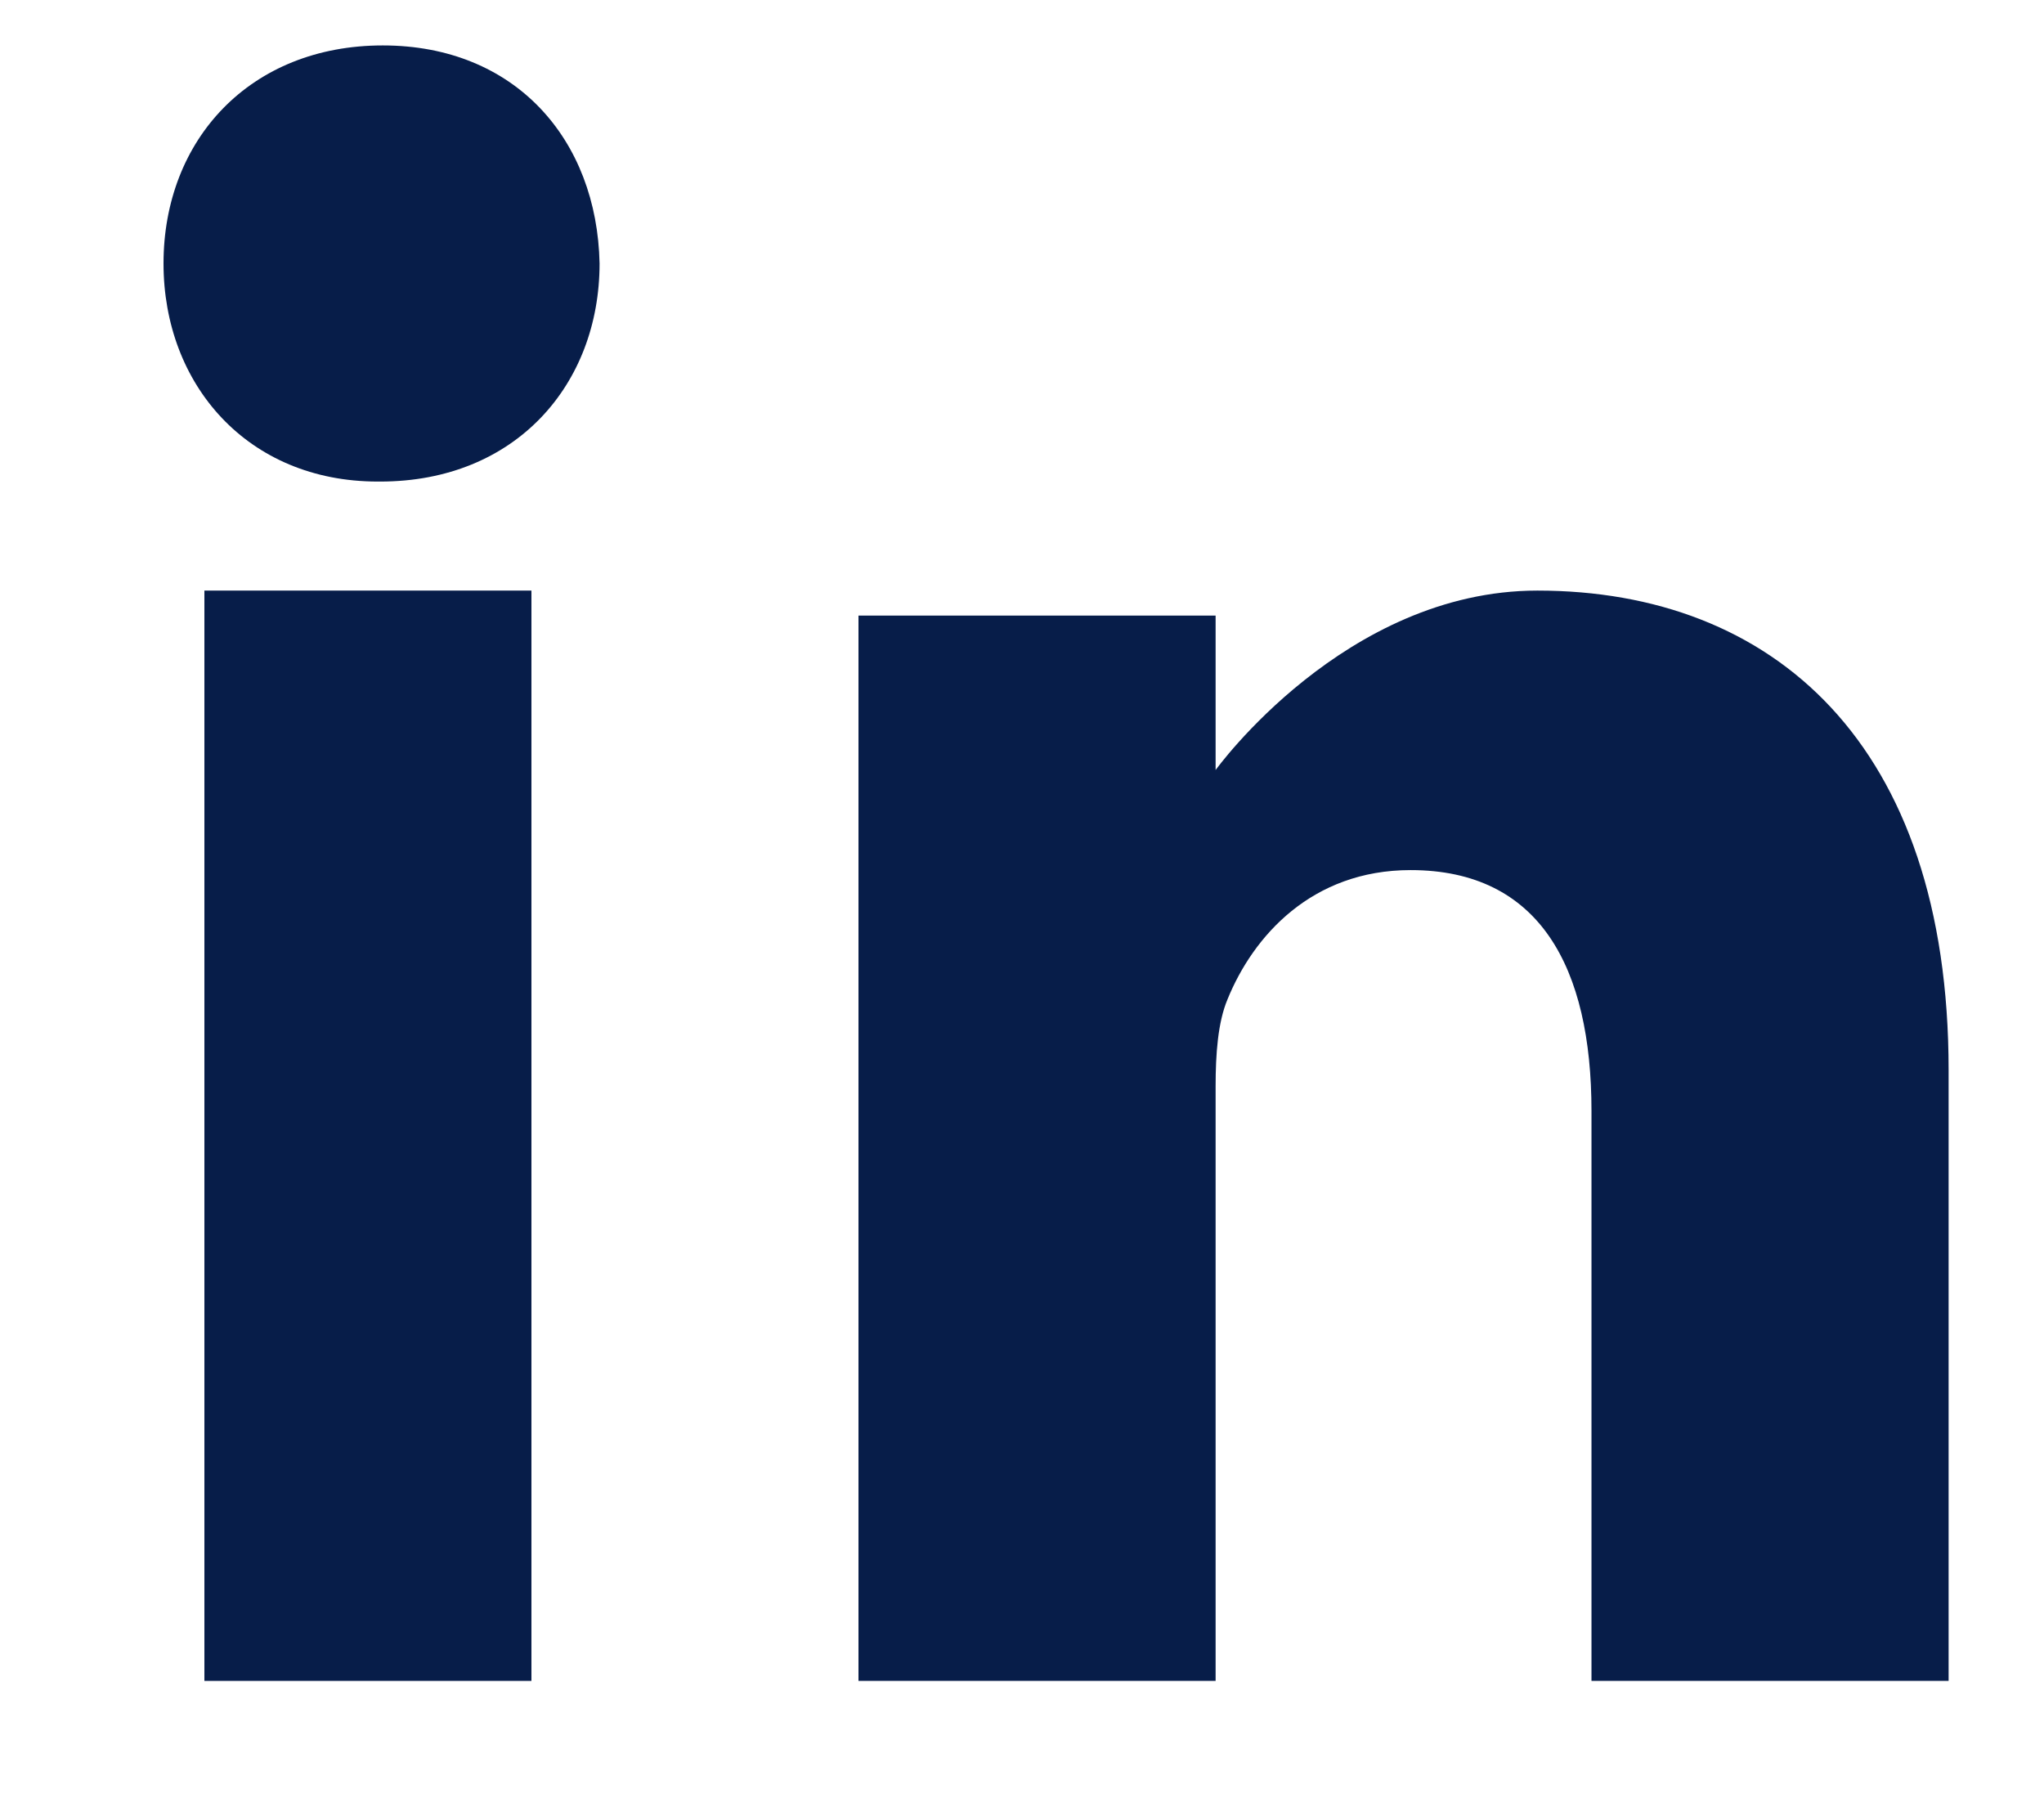
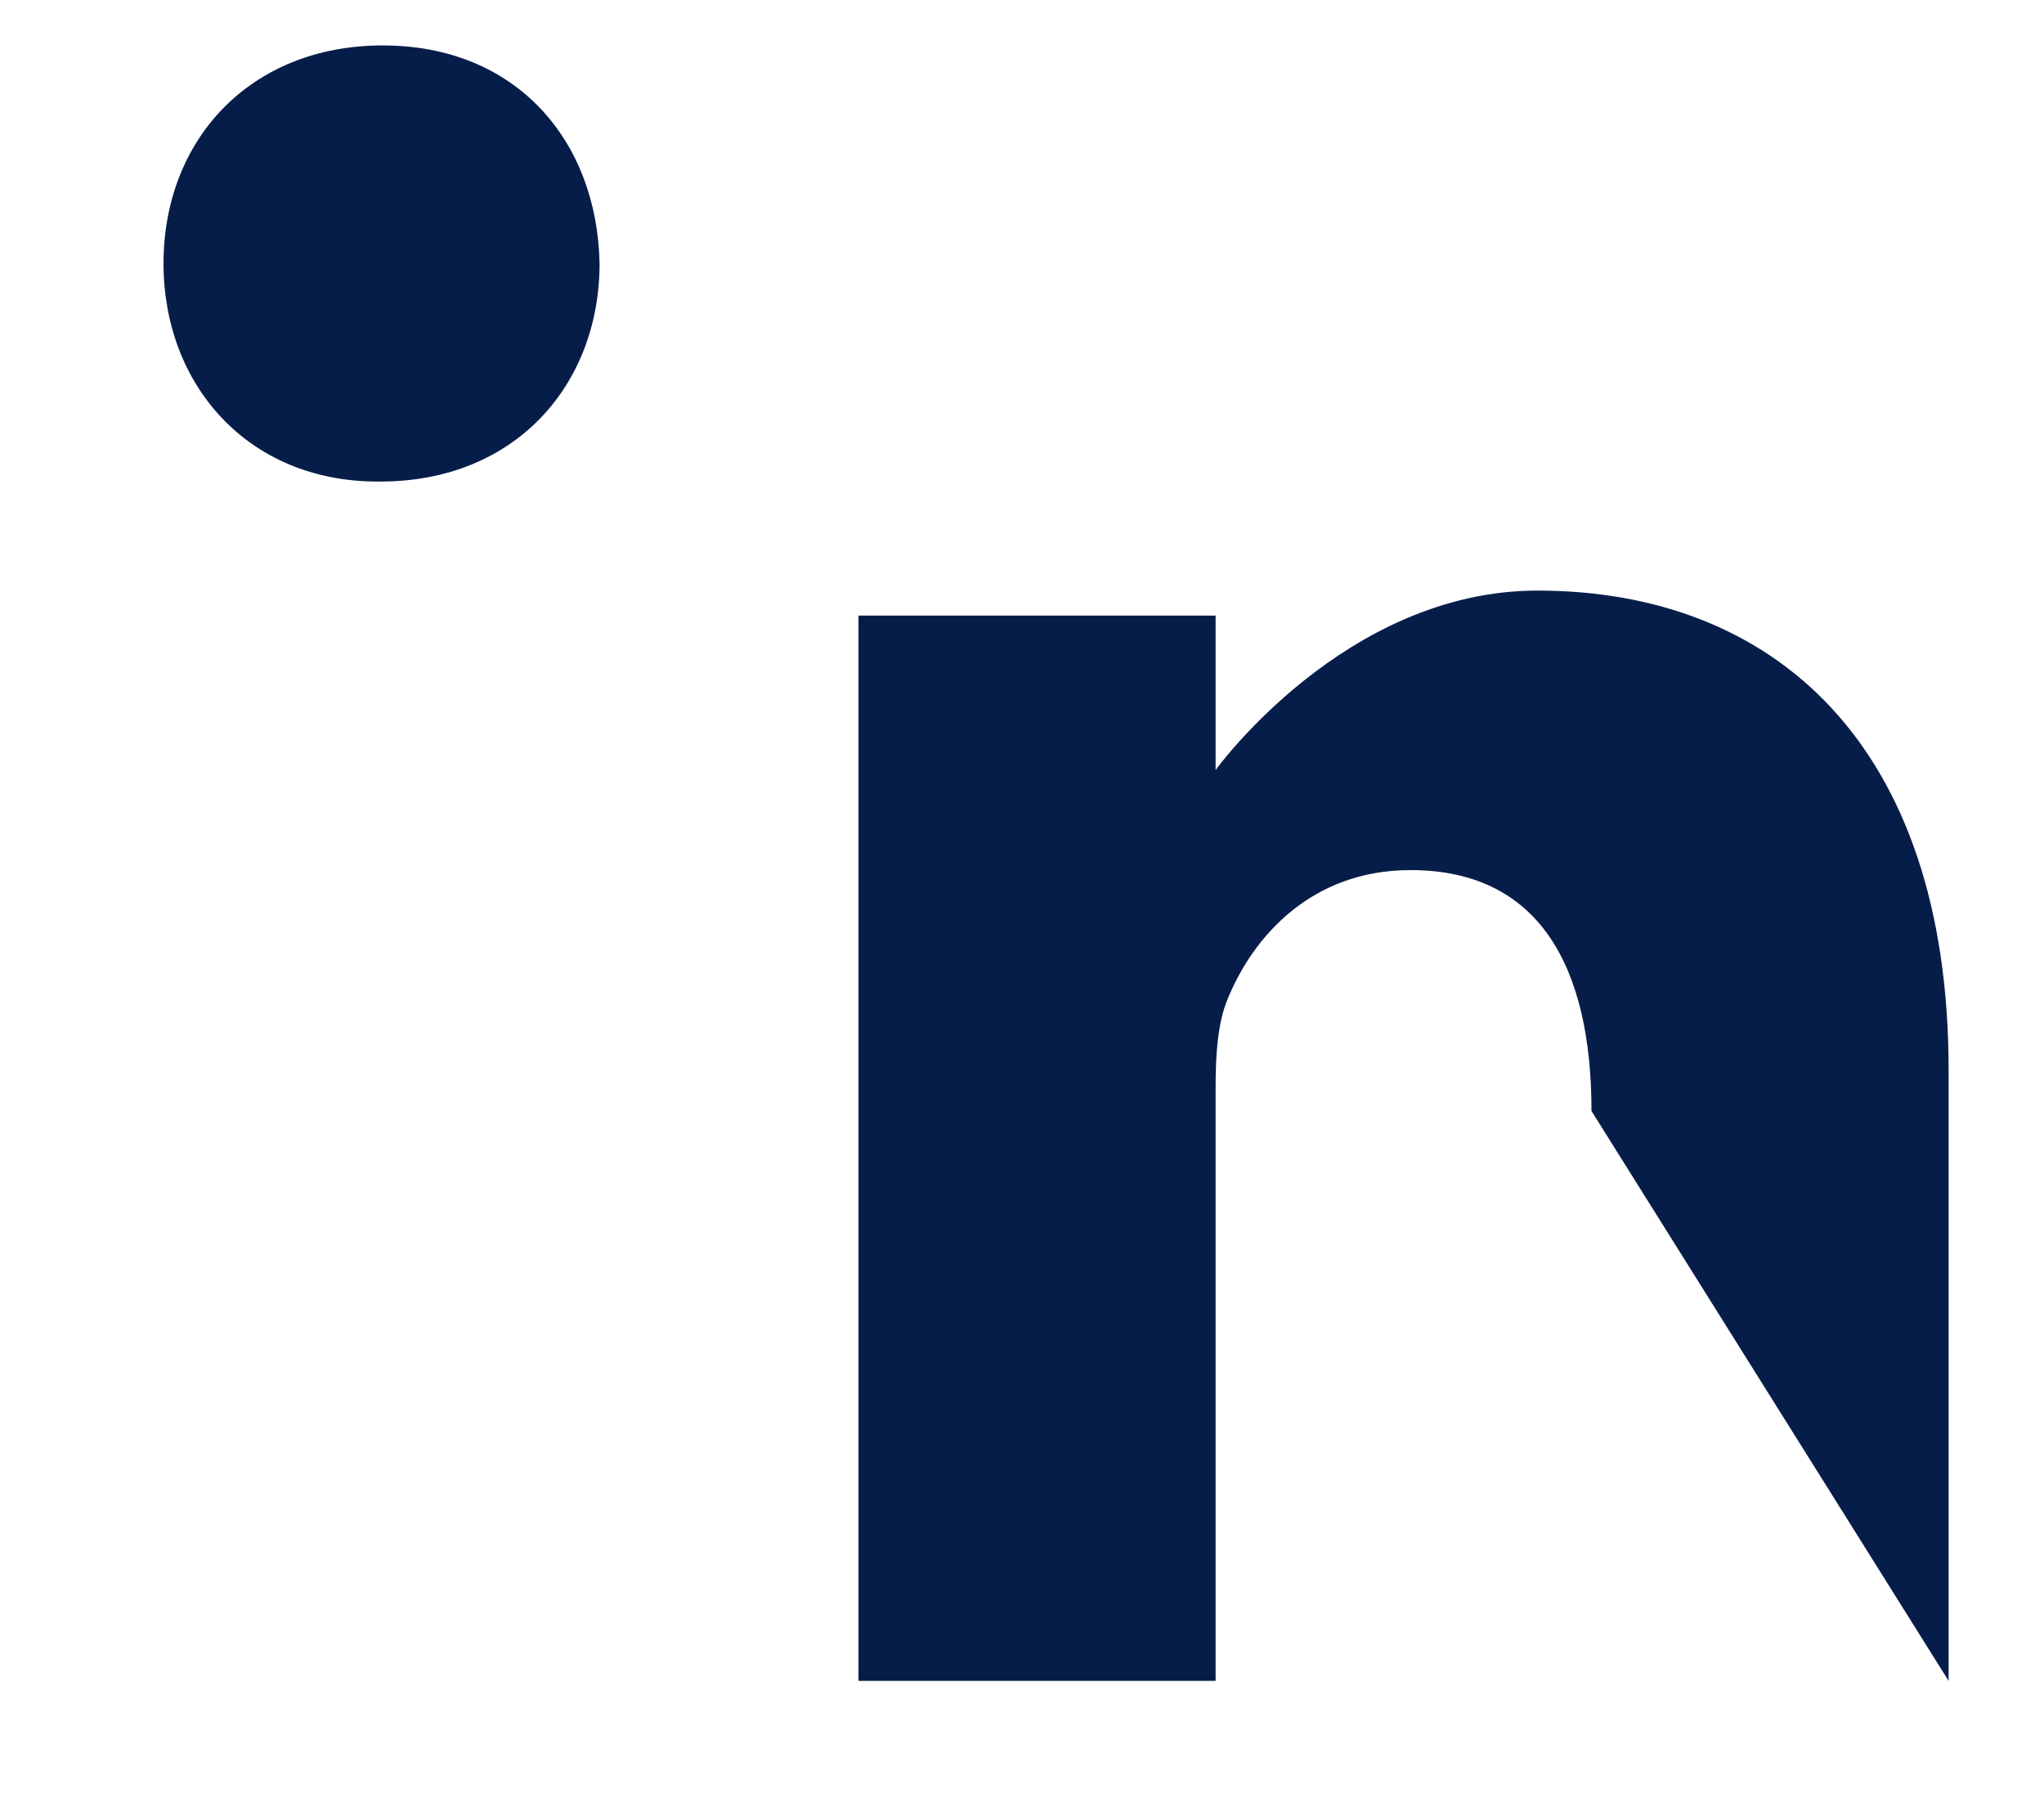
<svg xmlns="http://www.w3.org/2000/svg" width="18px" height="16px" viewBox="0 0 18 16" version="1.1">
  <title>icon--linkdin</title>
  <g id="New-Menu" stroke="none" stroke-width="1" fill="none" fill-rule="evenodd">
    <g id="7.-New-Menu---Aide" transform="translate(-916, -274)" fill="#071D49" fill-rule="nonzero">
      <g id="Group-36" transform="translate(916, 272)">
        <g id="icon--linkdin" transform="translate(0, 2.4)">
          <g id="linkedin-(1)" transform="translate(0.6, 0)">
            <path d="M2.771,4.36717329e-13 C1.603,4.36717329e-13 0.84,0.83 0.84,1.92 C0.84,2.987 1.581,3.84 2.726,3.84 L2.749,3.84 C3.939,3.84 4.68,2.987 4.68,1.92 C4.658,0.83 3.939,4.36717329e-13 2.771,4.36717329e-13 Z" id="Path" />
-             <polygon id="Path" points="1.2 4.8 4.08 4.8 4.08 14.4 1.2 14.4" />
-             <path d="M12.939,4.8 C11.243,4.8 10.105,6.38 10.105,6.38 L10.105,5.02 L6.96,5.02 L6.96,14.4 L10.105,14.4 L10.105,9.162 C10.105,8.882 10.125,8.602 10.209,8.401 C10.436,7.841 10.953,7.261 11.822,7.261 C12.96,7.261 13.415,8.121 13.415,9.382 L13.415,14.4 L16.56,14.4 L16.56,9.022 C16.56,6.141 15.008,4.8 12.939,4.8 Z" id="Path" />
+             <path d="M12.939,4.8 C11.243,4.8 10.105,6.38 10.105,6.38 L10.105,5.02 L6.96,5.02 L6.96,14.4 L10.105,14.4 L10.105,9.162 C10.105,8.882 10.125,8.602 10.209,8.401 C10.436,7.841 10.953,7.261 11.822,7.261 C12.96,7.261 13.415,8.121 13.415,9.382 L16.56,14.4 L16.56,9.022 C16.56,6.141 15.008,4.8 12.939,4.8 Z" id="Path" />
          </g>
        </g>
      </g>
    </g>
  </g>
</svg>